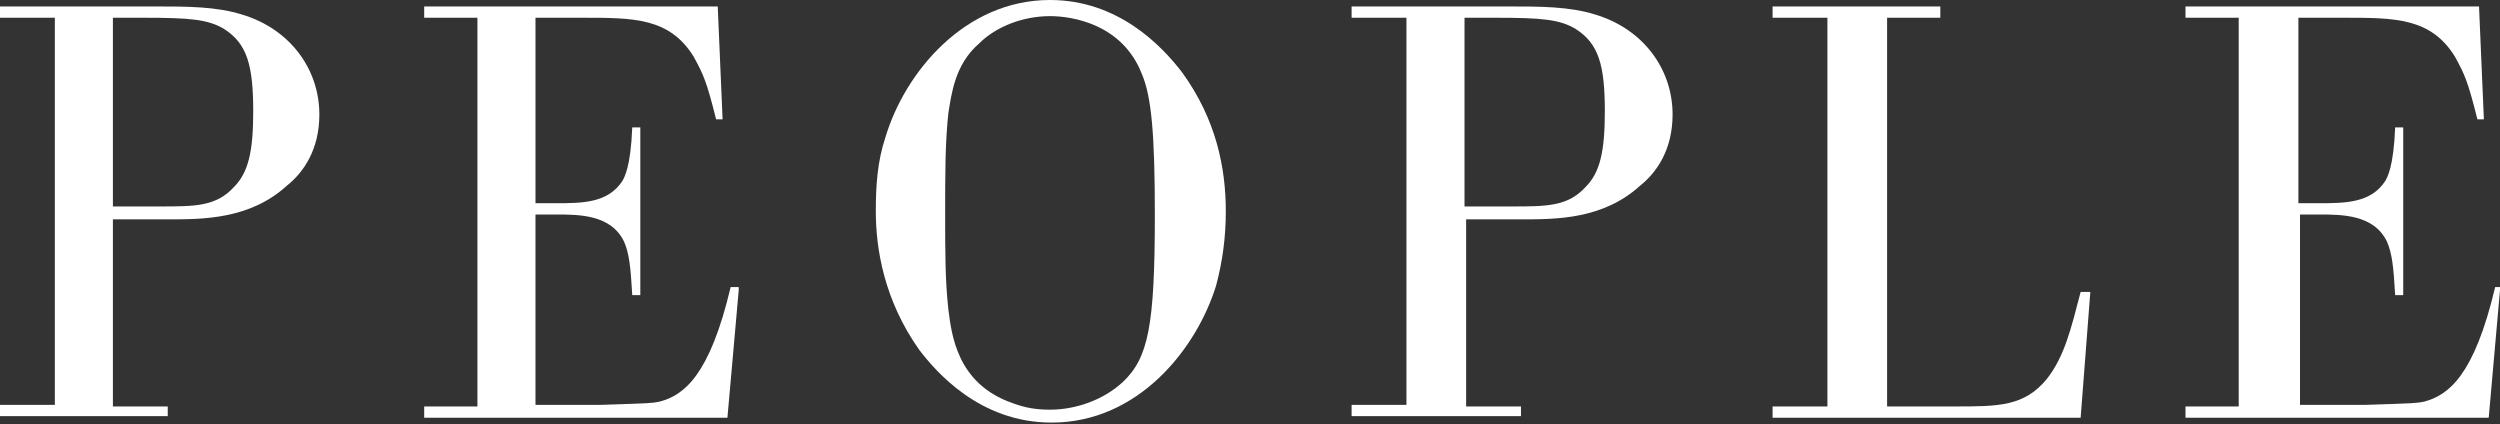
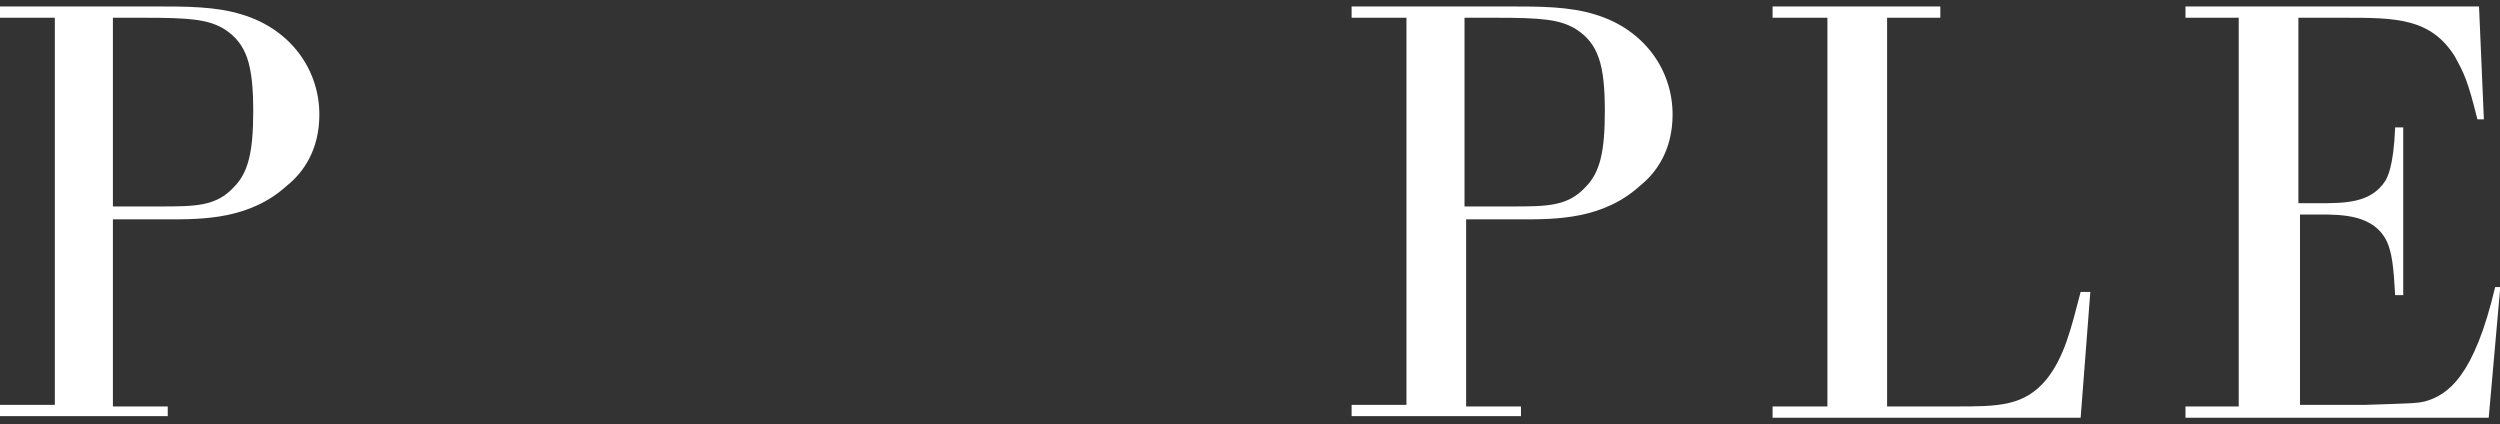
<svg xmlns="http://www.w3.org/2000/svg" version="1.1" id="Layer_1" x="0px" y="0px" viewBox="0 0 155 26.3" style="enable-background:new 0 0 155 26.3;" xml:space="preserve">
  <rect x="0" y="0" width="155" height="26.3" fill="#333333" stroke="none" />
  <style type="text/css"> .st0{fill:#FFFFFF;} </style>
  <g>
    <path class="st0" d="M9.6,0.4c2,0,3.8,0,5.4,0.5c3,0.9,4.8,3.4,4.8,6.2c0,2.2-1,3.6-2,4.4c-2.3,2.1-5.2,2.1-7.4,2.1H7v11.6h3.4v0.6 H0v-0.7h3.4V1.1H0V0.4H9.6z M7,1.1v11.7h2.9c2.2,0,3.5,0,4.6-1.2c0.9-0.9,1.2-2.2,1.2-4.7c0-2.9-0.4-4.2-1.8-5.1 c-1-0.6-2.1-0.7-5-0.7C8.9,1.1,7,1.1,7,1.1z" />
-     <path class="st0" d="M45.8,18l-0.7,7.9H26.3v-0.7h3.3V1.1h-3.3V0.4h18.2l0.3,7h-0.4C43.8,5,43.6,4.6,43,3.5 c-1.5-2.4-3.7-2.4-6.9-2.4h-2.9v11.5h1.2c1.7,0,3.3,0,4.2-1.4c0.1-0.2,0.5-0.8,0.6-3.3h0.5v10.4h-0.5c-0.1-1.8-0.2-2.6-0.5-3.3 c-0.8-1.7-2.8-1.7-4.2-1.7h-1.3v11.8h4.1c3.1-0.1,3.1-0.1,3.6-0.2c1.5-0.4,3.1-1.6,4.4-7.1h0.5V18z" />
-     <path class="st0" d="M54.9,8.5c1.2-4,4.9-8.5,10.2-8.5c4.2,0,6.9,2.8,8.2,4.5c2.1,2.9,2.7,5.9,2.7,8.6c0,1.6-0.2,3.1-0.6,4.6 c-1.2,3.9-4.8,8.5-10.2,8.5c-4.5,0-7.2-3.2-8.2-4.5c-2.2-3.1-2.7-6.3-2.7-8.6C54.3,11.5,54.4,10,54.9,8.5z M65.1,25.4 c1.6,0,3.3-0.6,4.5-1.7c1.6-1.5,2-3.5,2-10.4c0-4.9-0.2-7.3-0.8-8.7c-1.2-3.1-4.3-3.6-5.7-3.6c-1.6,0-3.3,0.6-4.4,1.7 C59.2,4,59,5.8,58.8,7c-0.2,1.8-0.2,3.8-0.2,6.2s0,4.2,0.2,6c0.2,1.5,0.5,4.6,4,5.8C63.6,25.3,64.3,25.4,65.1,25.4z" />
    <path class="st0" d="M93.5,0.4c2,0,3.8,0,5.4,0.5c3,0.9,4.8,3.4,4.8,6.2c0,2.2-1,3.6-2,4.4c-2.3,2.1-5.2,2.1-7.4,2.1h-3.4v11.6h3.4 v0.6H83.8v-0.7h3.4V1.1h-3.4V0.4H93.5z M90.8,1.1v11.7h2.9c2.2,0,3.5,0,4.6-1.2c0.9-0.9,1.2-2.2,1.2-4.7c0-2.9-0.4-4.2-1.8-5.1 c-1-0.6-2.1-0.7-5-0.7C92.8,1.1,90.8,1.1,90.8,1.1z" />
    <path class="st0" d="M129.6,18.1l-0.6,7.8h-19.1v-0.7h3.4V1.1h-3.4V0.4h10.4v0.7H117v24.1h4.2c2.7,0,4.3,0,5.7-1.7 c1.1-1.4,1.5-3.1,2.1-5.4C129.1,18.1,129.6,18.1,129.6,18.1z" />
    <path class="st0" d="M155,18l-0.7,7.9h-18.8v-0.7h3.3V1.1h-3.3V0.4h18.2l0.3,7h-0.4c-0.6-2.4-0.8-2.8-1.4-3.9 c-1.5-2.4-3.7-2.4-6.9-2.4h-2.8v11.5h1.2c1.7,0,3.3,0,4.2-1.4c0.1-0.2,0.5-0.8,0.6-3.3h0.5v10.4h-0.5c-0.1-1.8-0.2-2.6-0.5-3.3 c-0.8-1.7-2.8-1.7-4.2-1.7h-1.2v11.8h4.1c3.1-0.1,3.1-0.1,3.6-0.2c1.5-0.4,3.1-1.6,4.4-7.1h0.3V18z" />
  </g>
</svg>